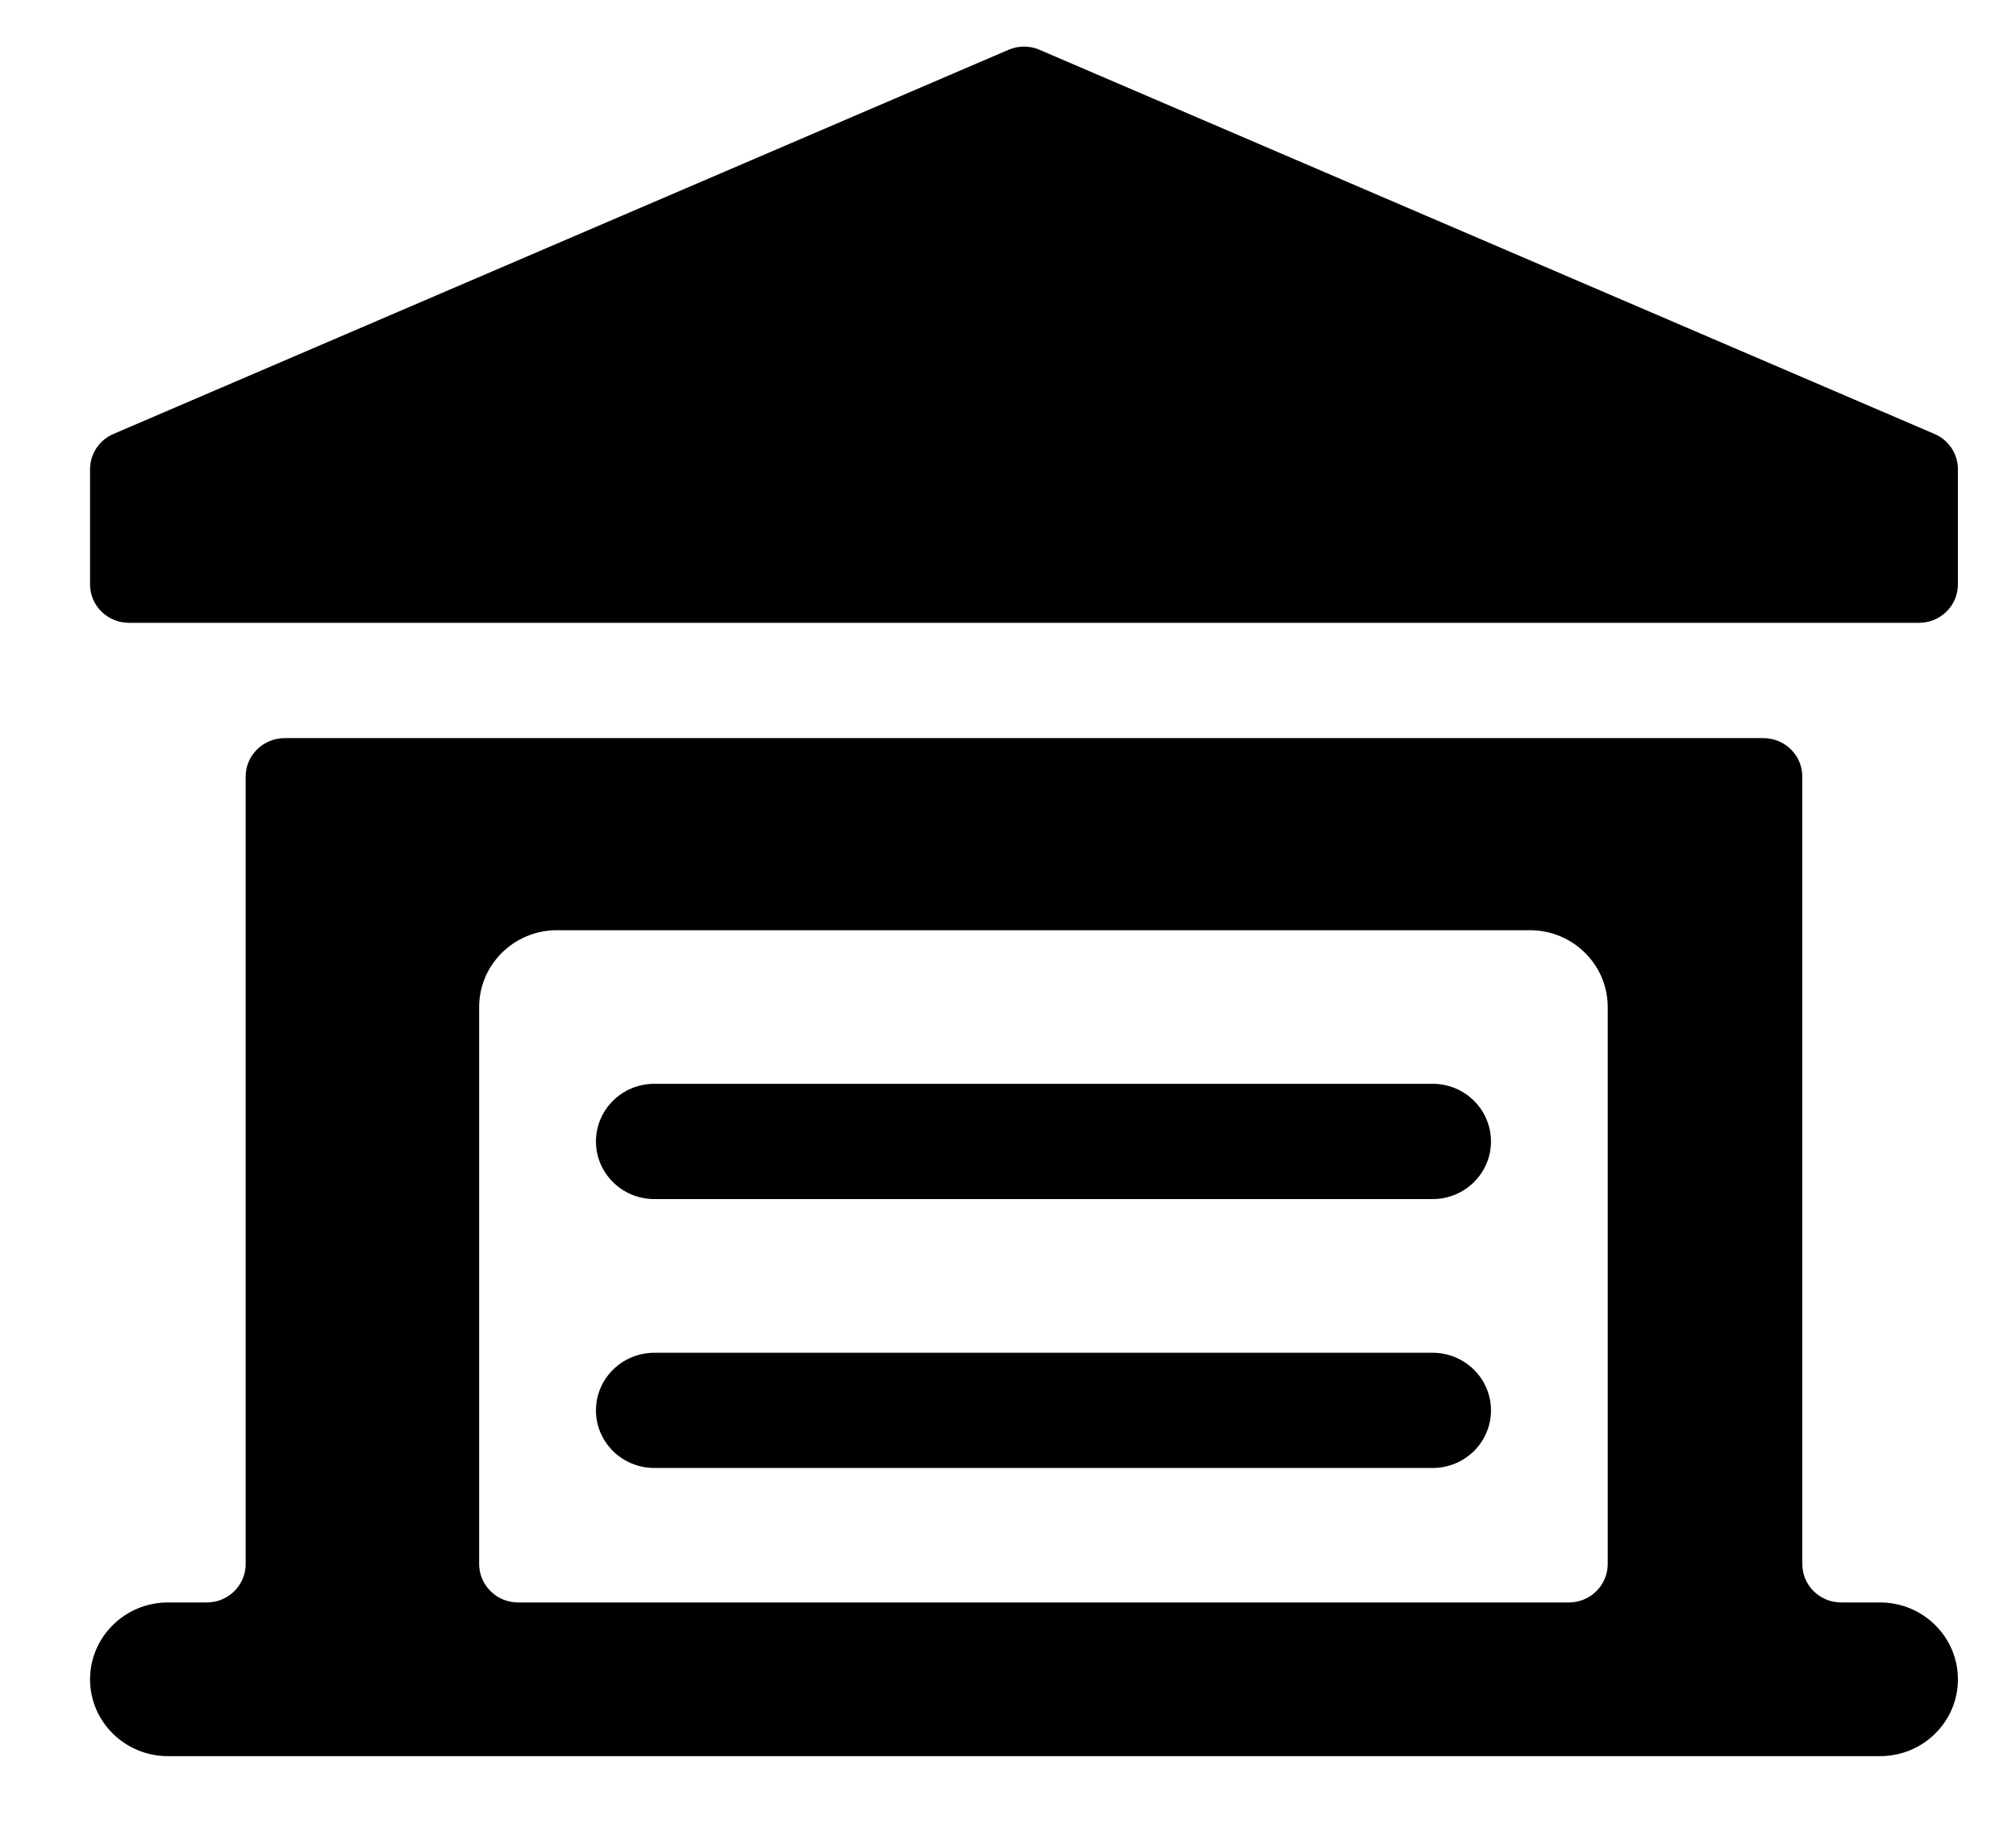
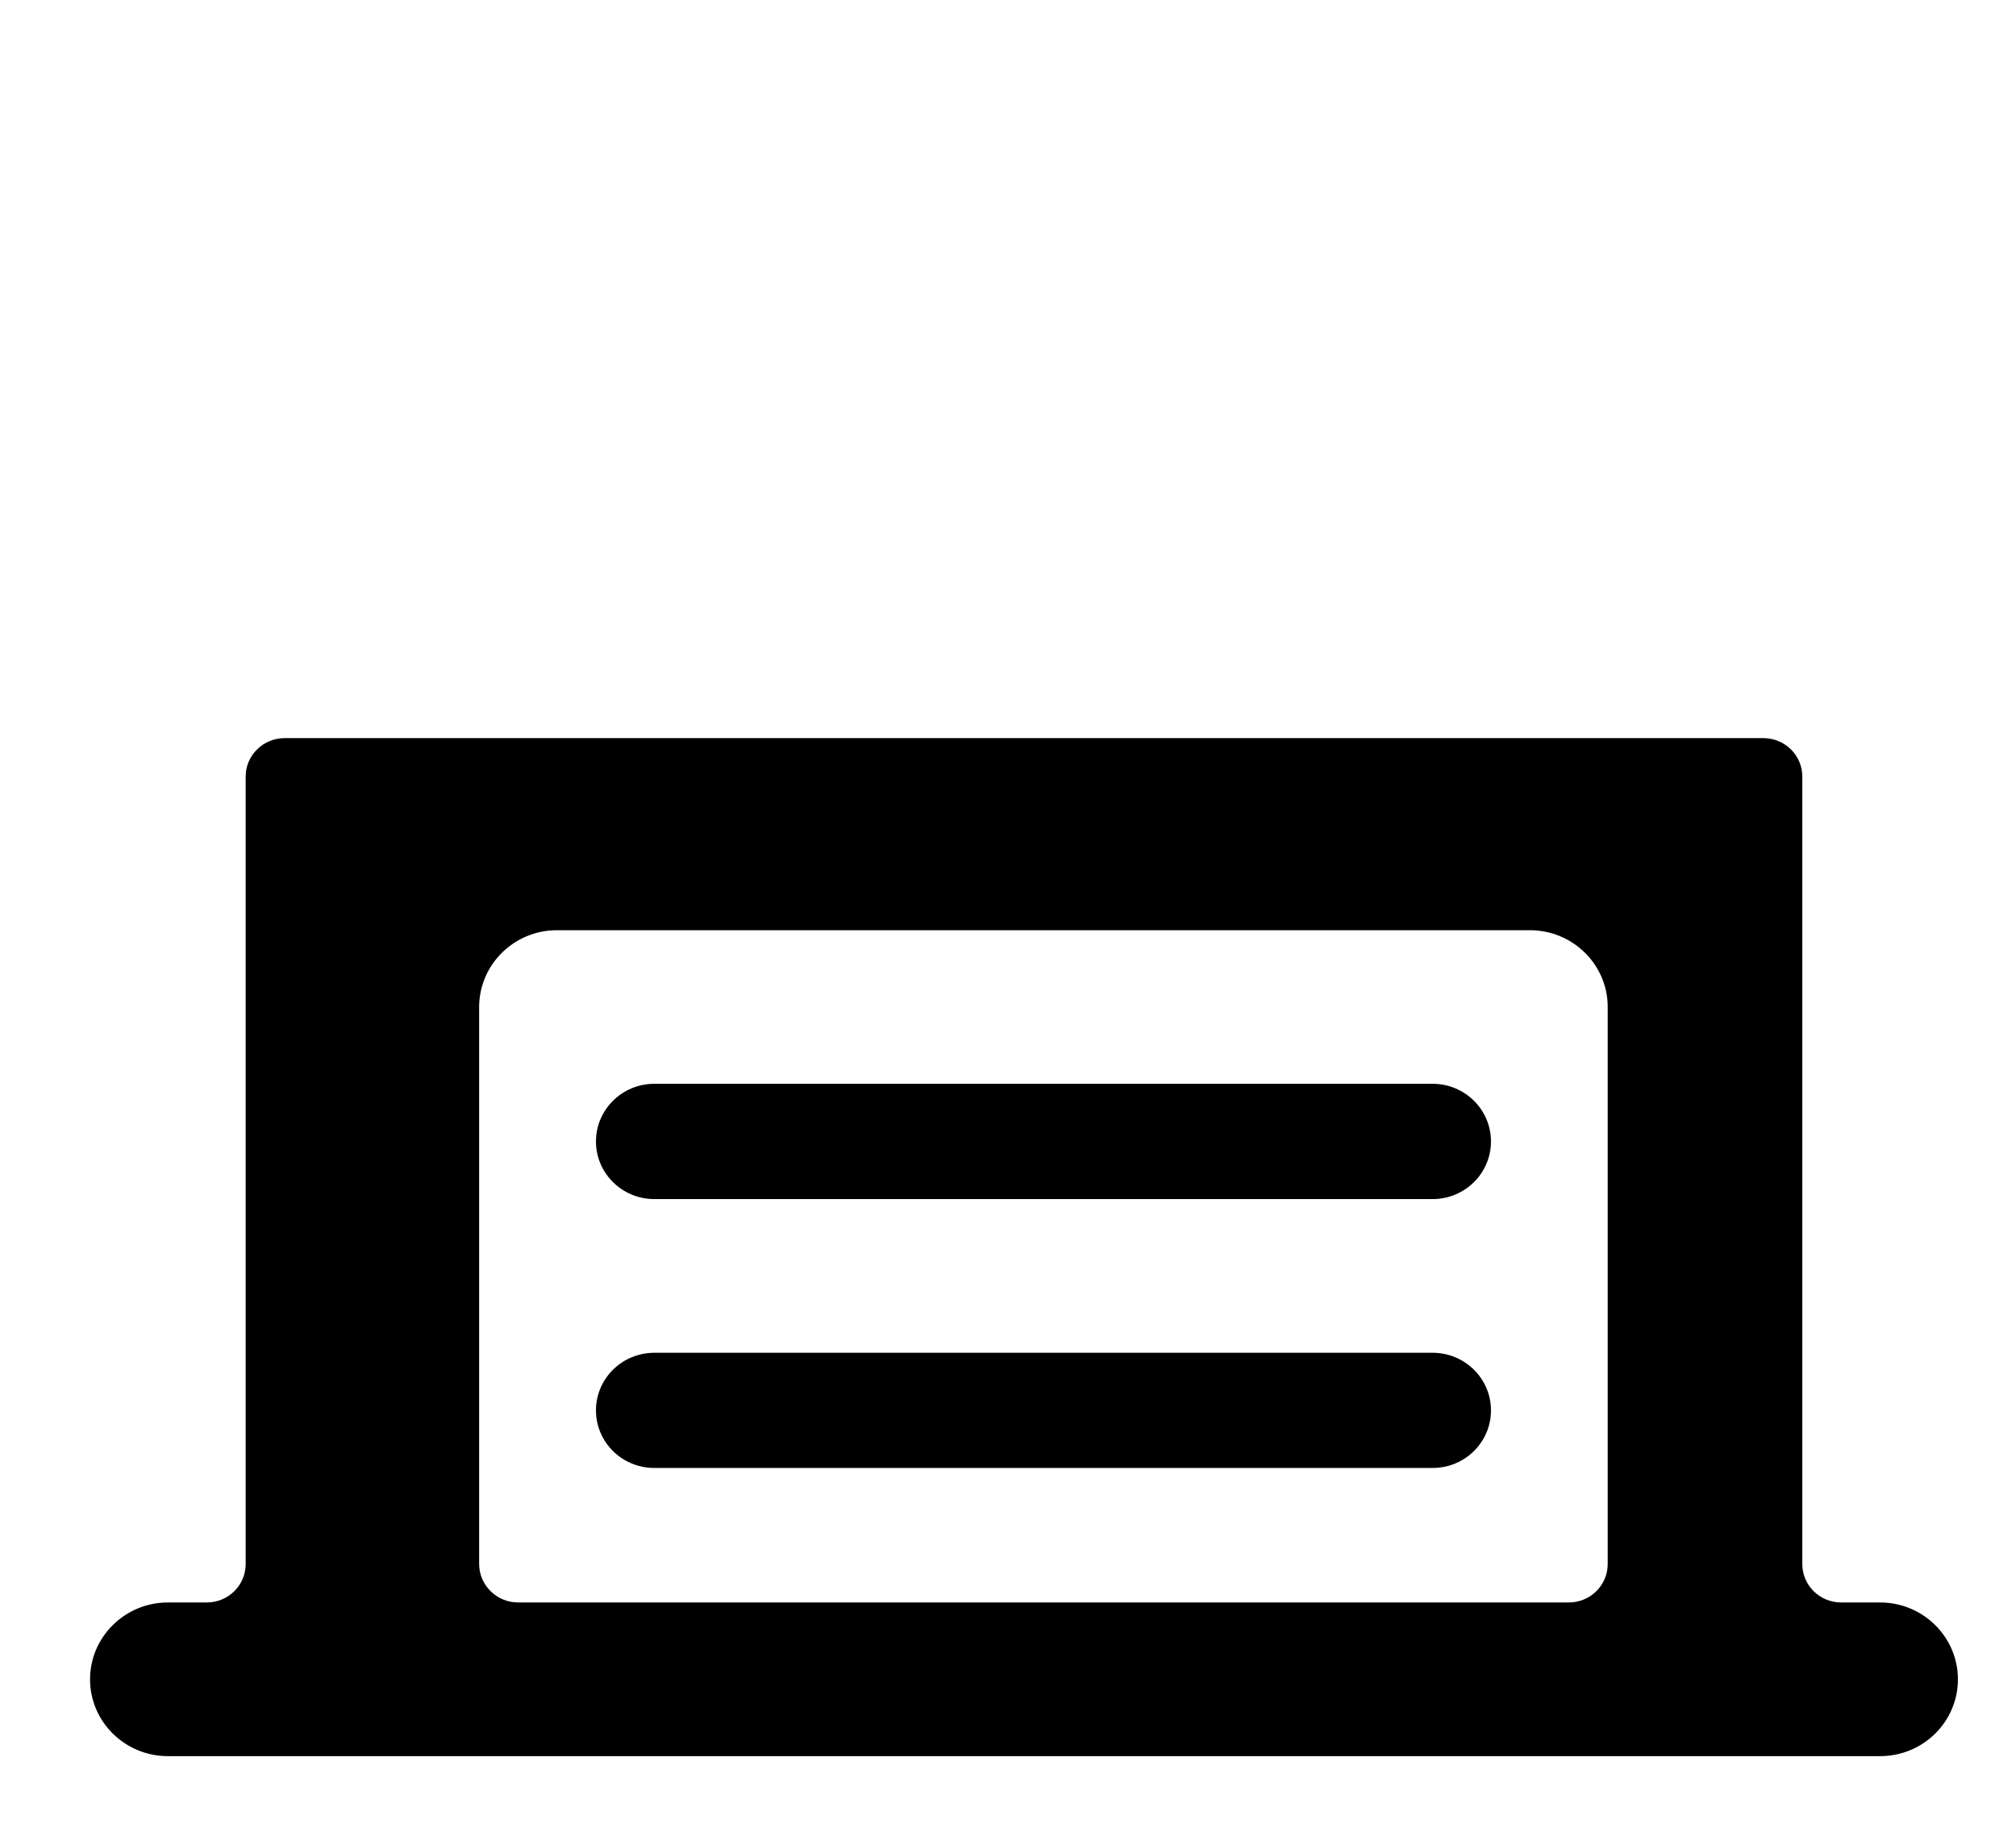
<svg xmlns="http://www.w3.org/2000/svg" width="21" height="19" viewBox="0 0 21 19" fill="none">
-   <path d="M20.152 4.521L10.829 0.519C10.726 0.474 10.608 0.474 10.505 0.519L1.181 4.521C1.034 4.584 0.938 4.728 0.938 4.887V6.088C0.938 6.309 1.12 6.488 1.344 6.488H19.99C20.213 6.488 20.395 6.309 20.395 6.088V4.887C20.395 4.728 20.299 4.584 20.152 4.521Z" fill="black" />
  <path d="M14.923 11.29H6.816C6.48 11.29 6.208 11.559 6.208 11.891C6.208 12.222 6.48 12.491 6.816 12.491H14.923C15.259 12.491 15.531 12.222 15.531 11.891C15.531 11.559 15.259 11.29 14.923 11.29V11.29Z" fill="black" />
  <path d="M14.923 14.092H6.816C6.48 14.092 6.208 14.361 6.208 14.692C6.208 15.024 6.48 15.292 6.816 15.292H14.923C15.259 15.292 15.531 15.024 15.531 14.692C15.531 14.361 15.259 14.092 14.923 14.092Z" fill="black" />
  <path d="M18.368 7.689C18.592 7.689 18.774 7.868 18.774 8.089V16.293C18.774 16.514 18.955 16.693 19.179 16.693H19.584C20.032 16.693 20.395 17.052 20.395 17.494C20.395 17.936 20.032 18.294 19.584 18.294H1.749C1.302 18.294 0.938 17.936 0.938 17.494C0.938 17.052 1.302 16.693 1.749 16.693H2.154C2.378 16.693 2.559 16.514 2.559 16.293V8.089C2.559 7.868 2.742 7.689 2.965 7.689H18.368ZM5.802 9.69C5.355 9.69 4.992 10.048 4.991 10.49V16.293C4.992 16.514 5.174 16.693 5.397 16.693H16.342C16.565 16.693 16.747 16.514 16.747 16.293V10.49C16.747 10.048 16.383 9.69 15.936 9.69H5.802Z" fill="black" />
</svg>